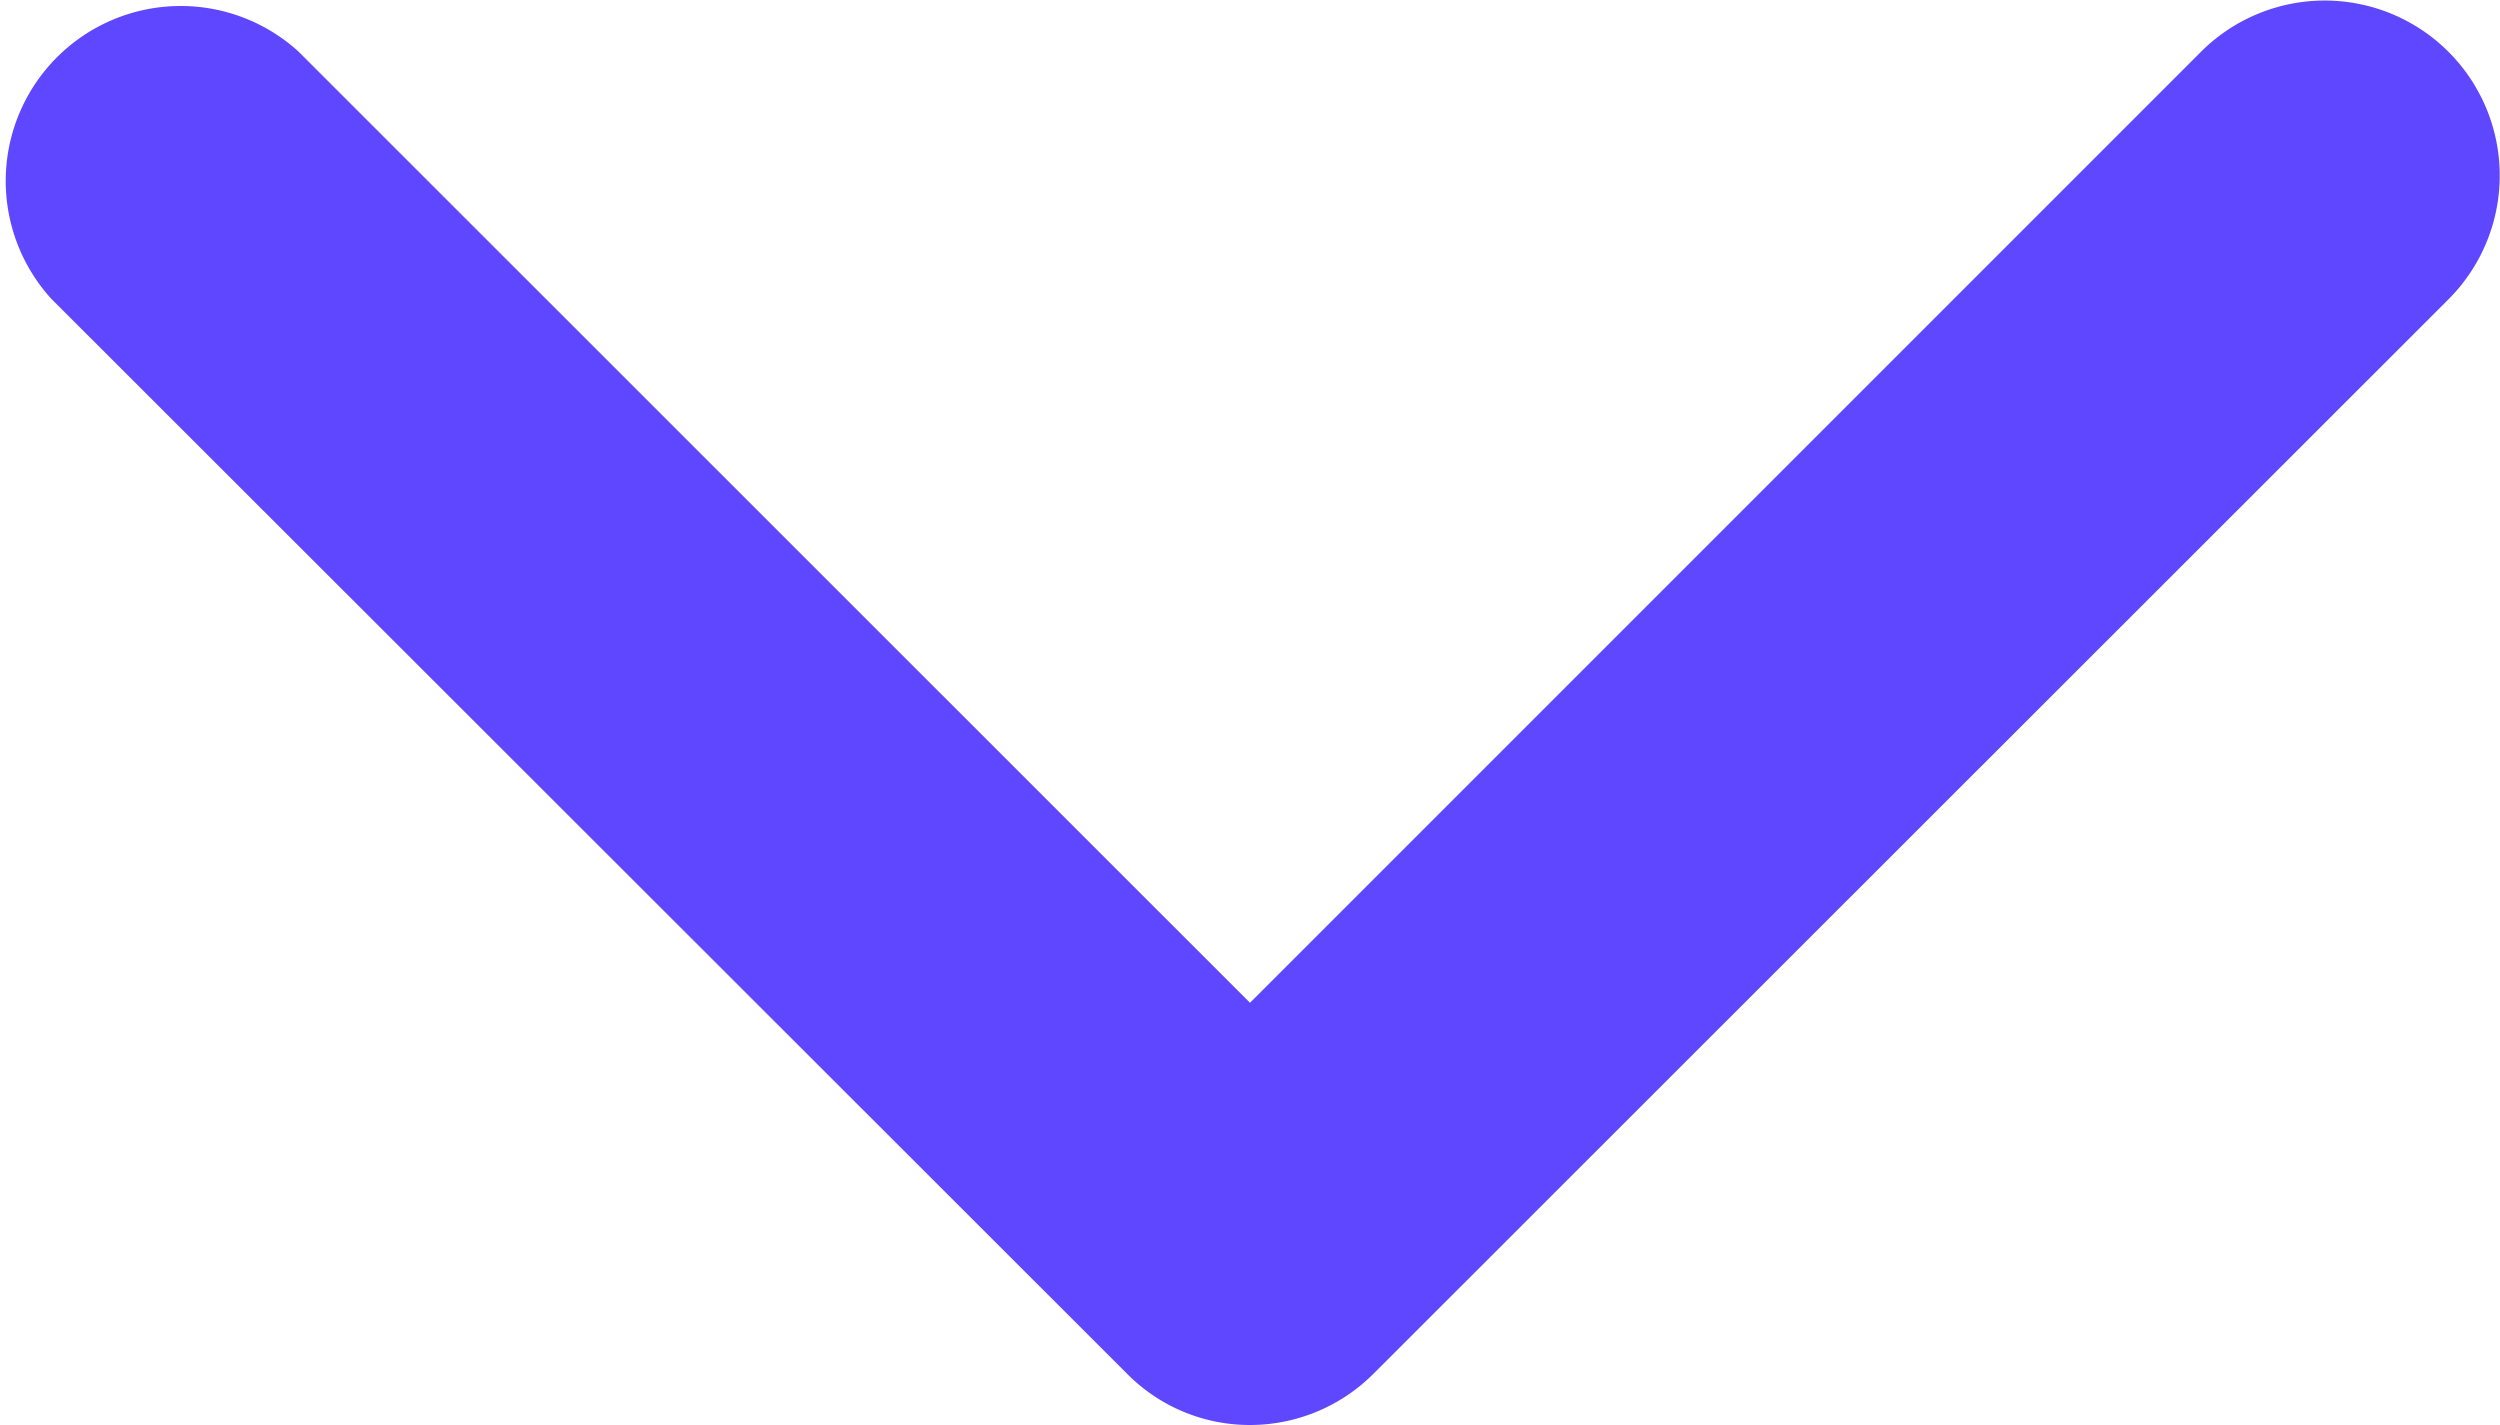
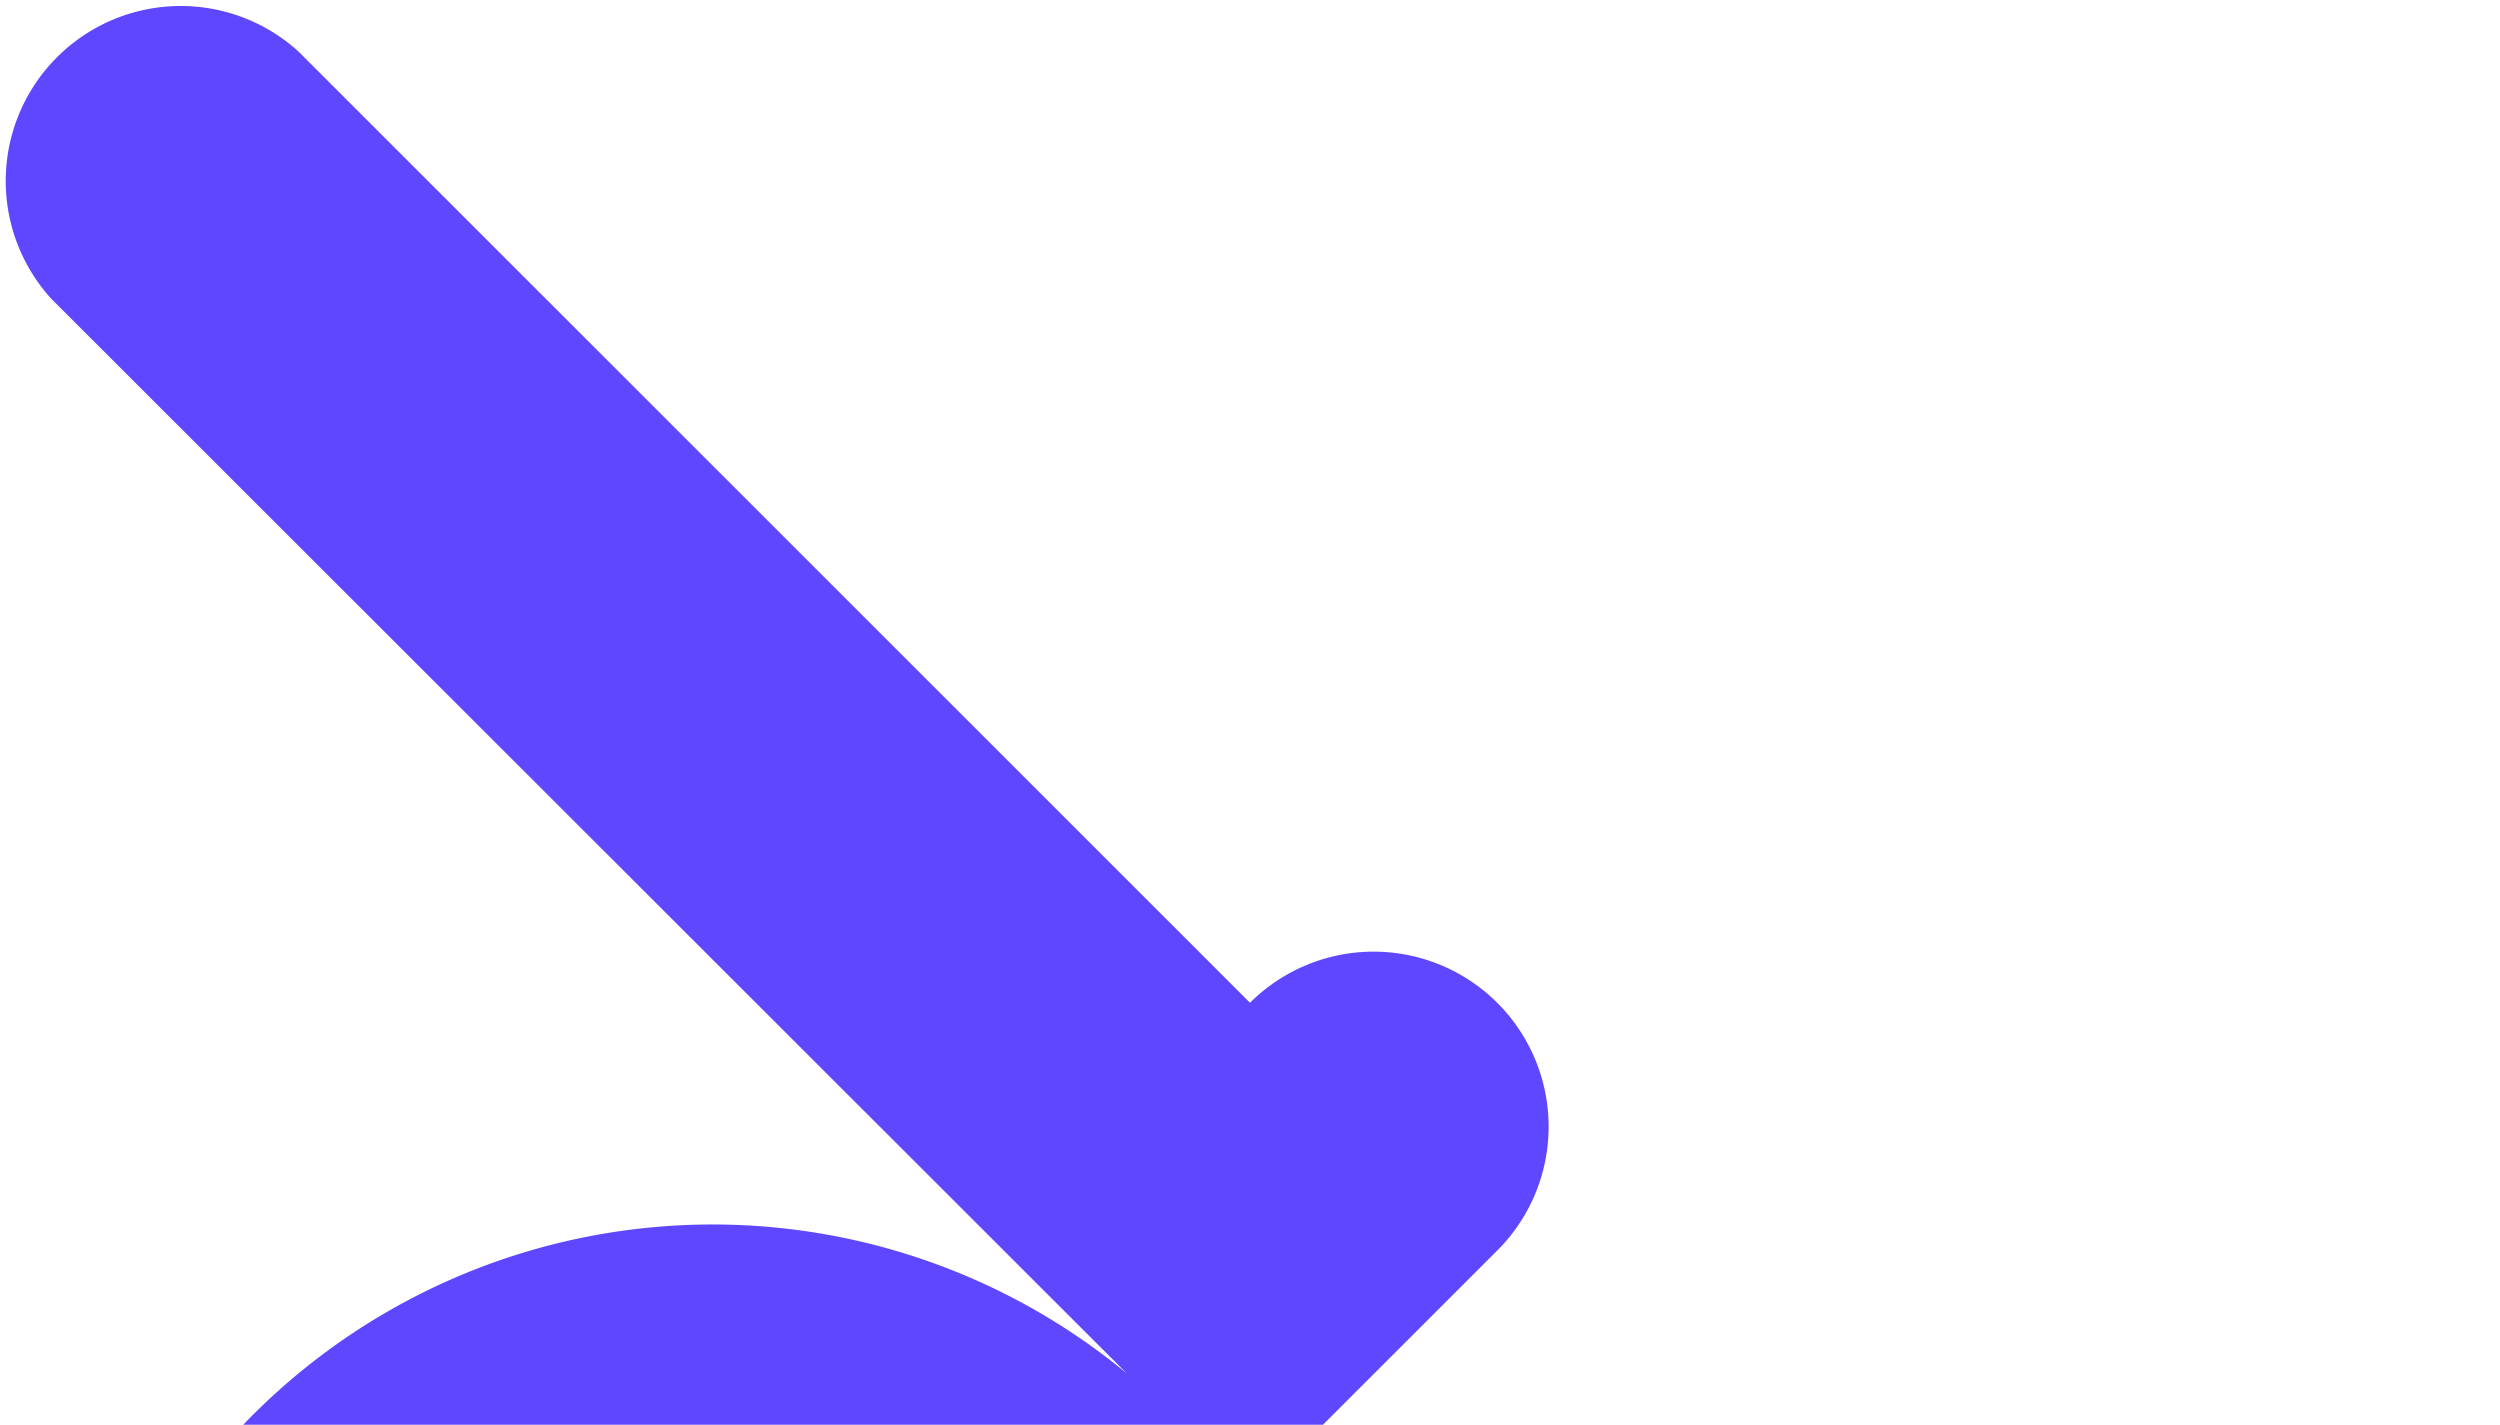
<svg xmlns="http://www.w3.org/2000/svg" width="9" height="5.129" viewBox="0 0 9 5.129">
  <g id="arrow_-_dropdownmenu" data-name="arrow - dropdownmenu" transform="translate(0 -97.2)">
-     <path id="Caminho_34" data-name="Caminho 34" d="M4.056,102.144.185,98.276a.63.63,0,0,1,.89-.89L4.5,100.81l3.424-3.424a.63.63,0,0,1,.89.892l-3.869,3.867a.629.629,0,0,1-.446.185A.621.621,0,0,1,4.056,102.144Z" transform="translate(0 0)" fill="#5f47ff" />
+     <path id="Caminho_34" data-name="Caminho 34" d="M4.056,102.144.185,98.276a.63.63,0,0,1,.89-.89L4.5,100.81a.63.63,0,0,1,.89.892l-3.869,3.867a.629.629,0,0,1-.446.185A.621.621,0,0,1,4.056,102.144Z" transform="translate(0 0)" fill="#5f47ff" />
  </g>
</svg>